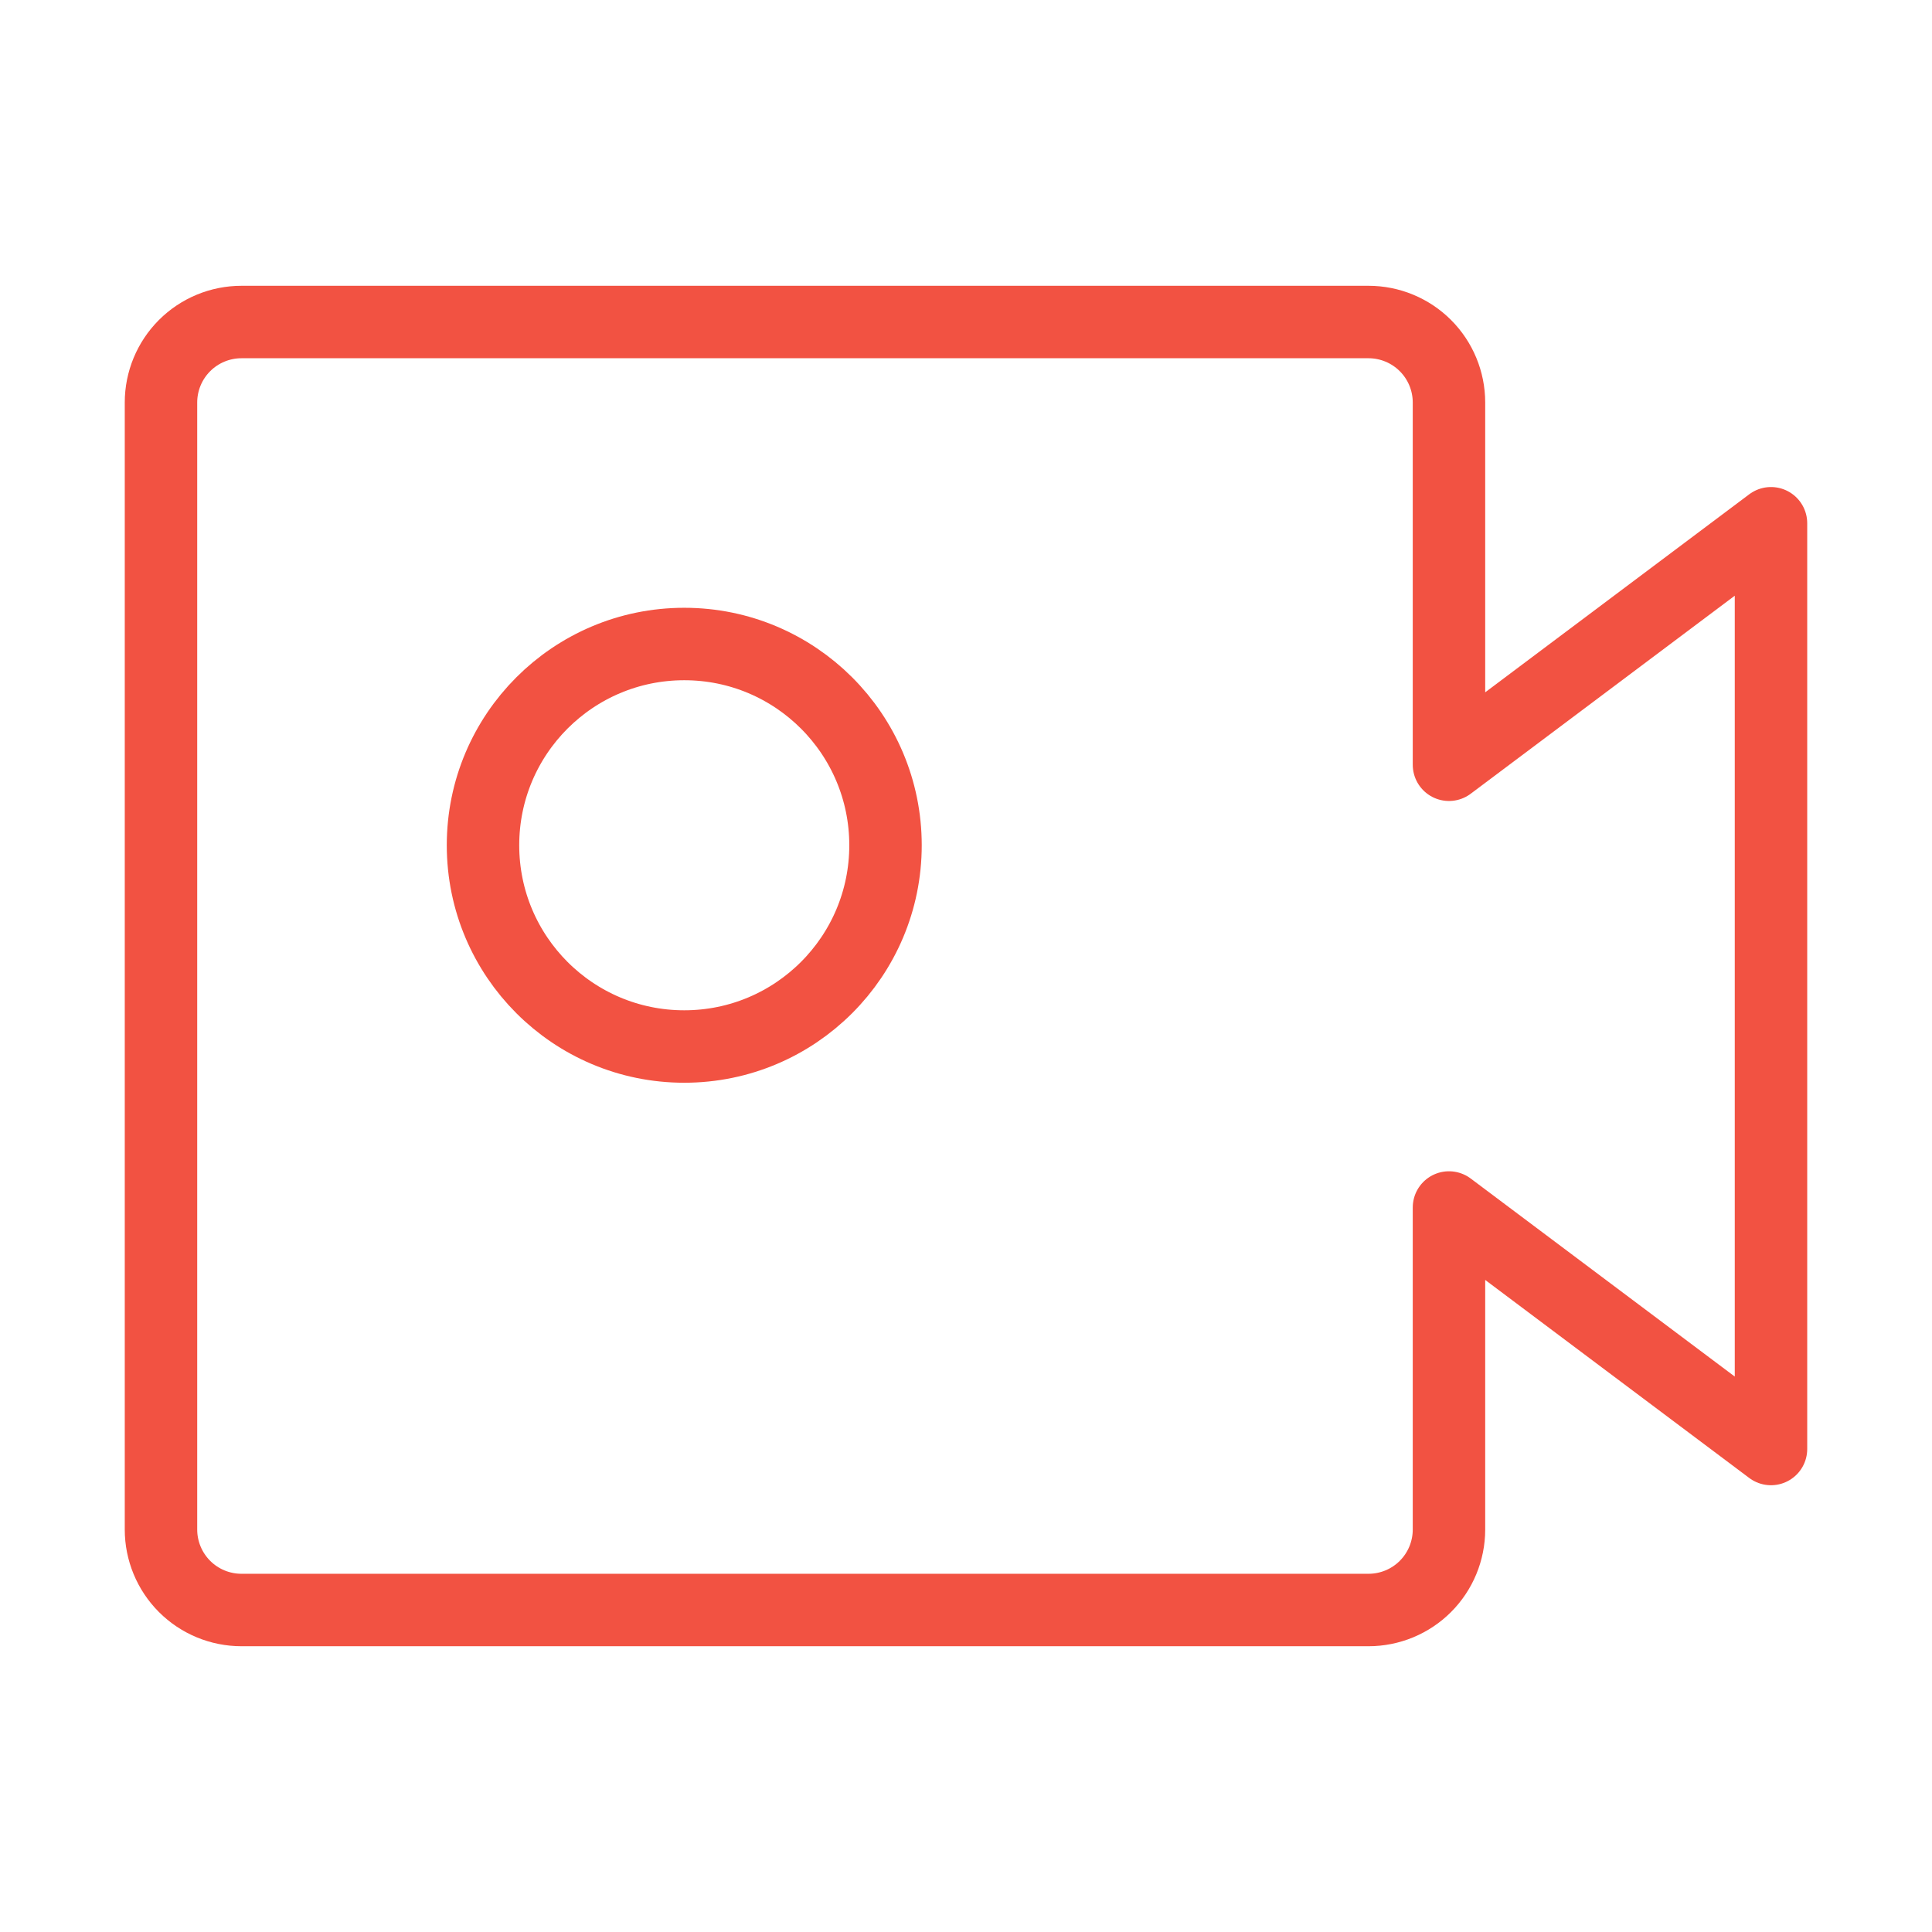
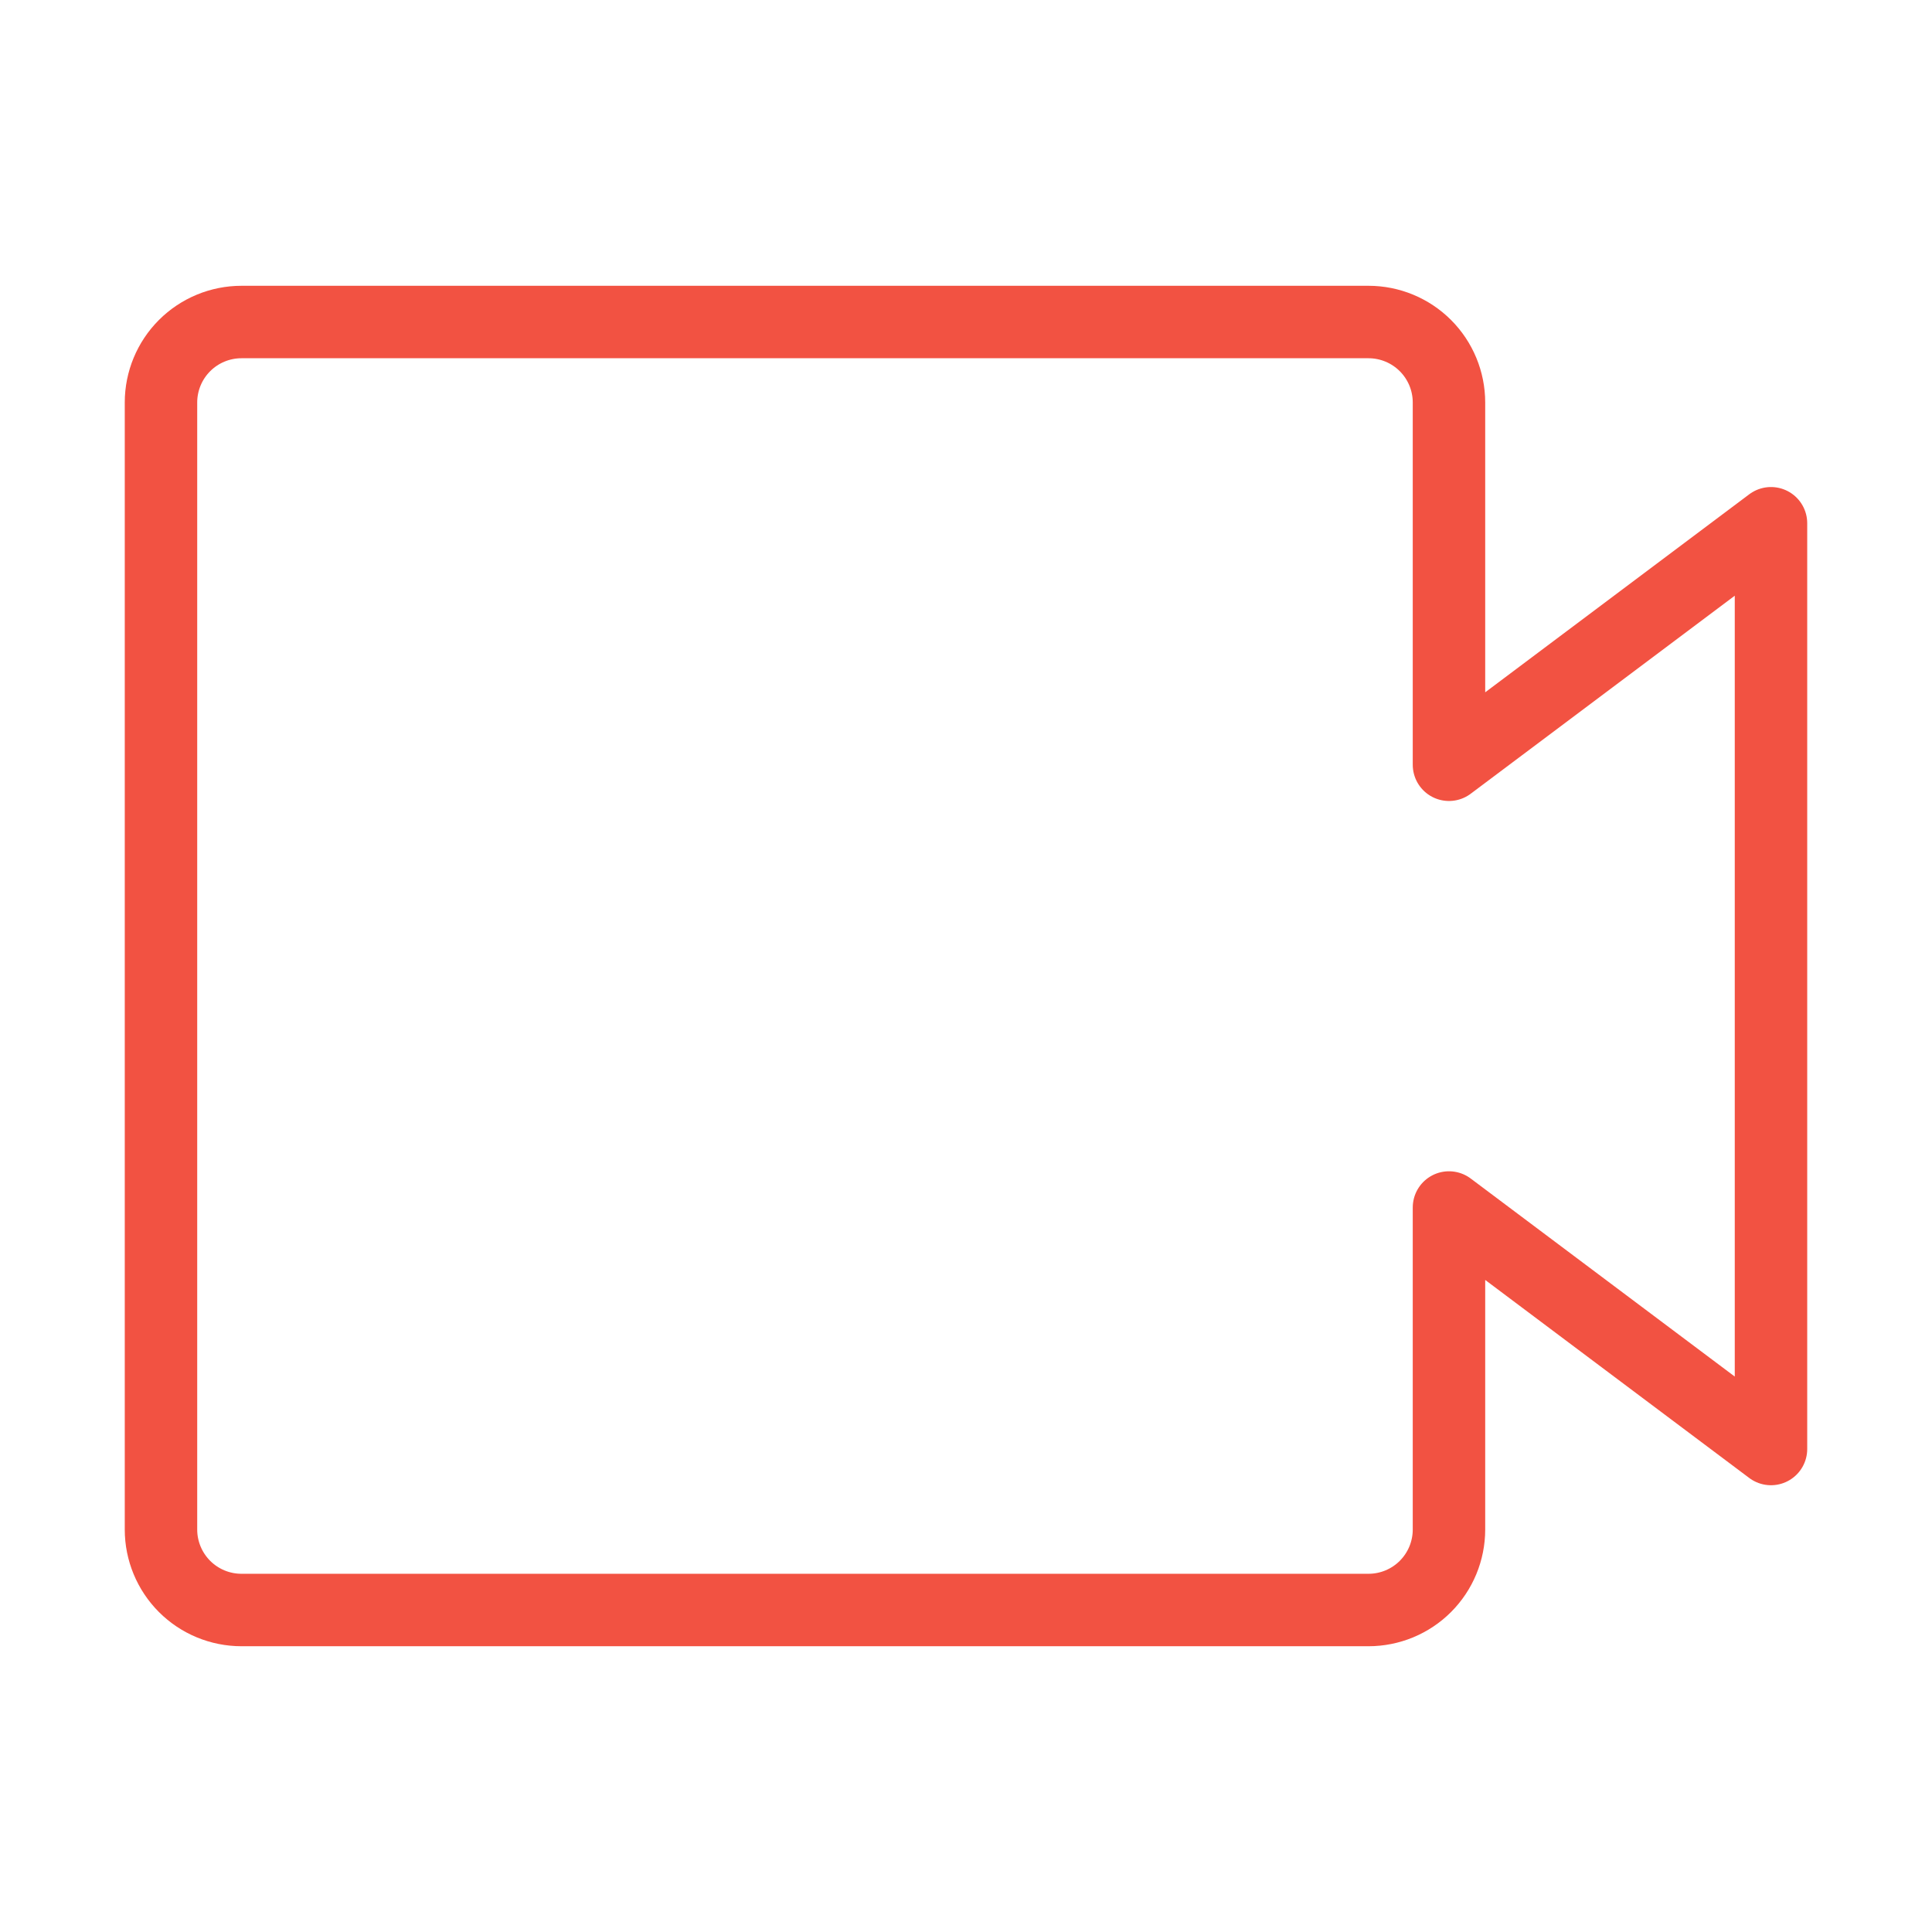
<svg xmlns="http://www.w3.org/2000/svg" width="80" height="80" viewBox="0 0 80 80" fill="none">
  <path d="M6.666 16.667C6.666 15.783 7.017 14.935 7.642 14.31C8.267 13.685 9.115 13.334 9.999 13.334H56.666C57.55 13.334 58.398 13.685 59.023 14.31C59.648 14.935 59.999 15.783 59.999 16.667V31.667L73.333 21.667V60L59.999 50V63.334C59.999 64.218 59.648 65.065 59.023 65.691C58.398 66.316 57.55 66.667 56.666 66.667H9.999C9.115 66.667 8.267 66.316 7.642 65.691C7.017 65.065 6.666 64.218 6.666 63.334V16.667Z" stroke="#F25242" stroke-width="3" stroke-linecap="round" stroke-linejoin="round" />
-   <path d="M28.333 43.334C32.936 43.334 36.667 39.603 36.667 35C36.667 30.398 32.936 26.667 28.333 26.667C23.731 26.667 20 30.398 20 35C20 39.603 23.731 43.334 28.333 43.334Z" stroke="#F25242" stroke-width="3" stroke-linecap="round" stroke-linejoin="round" />
</svg>